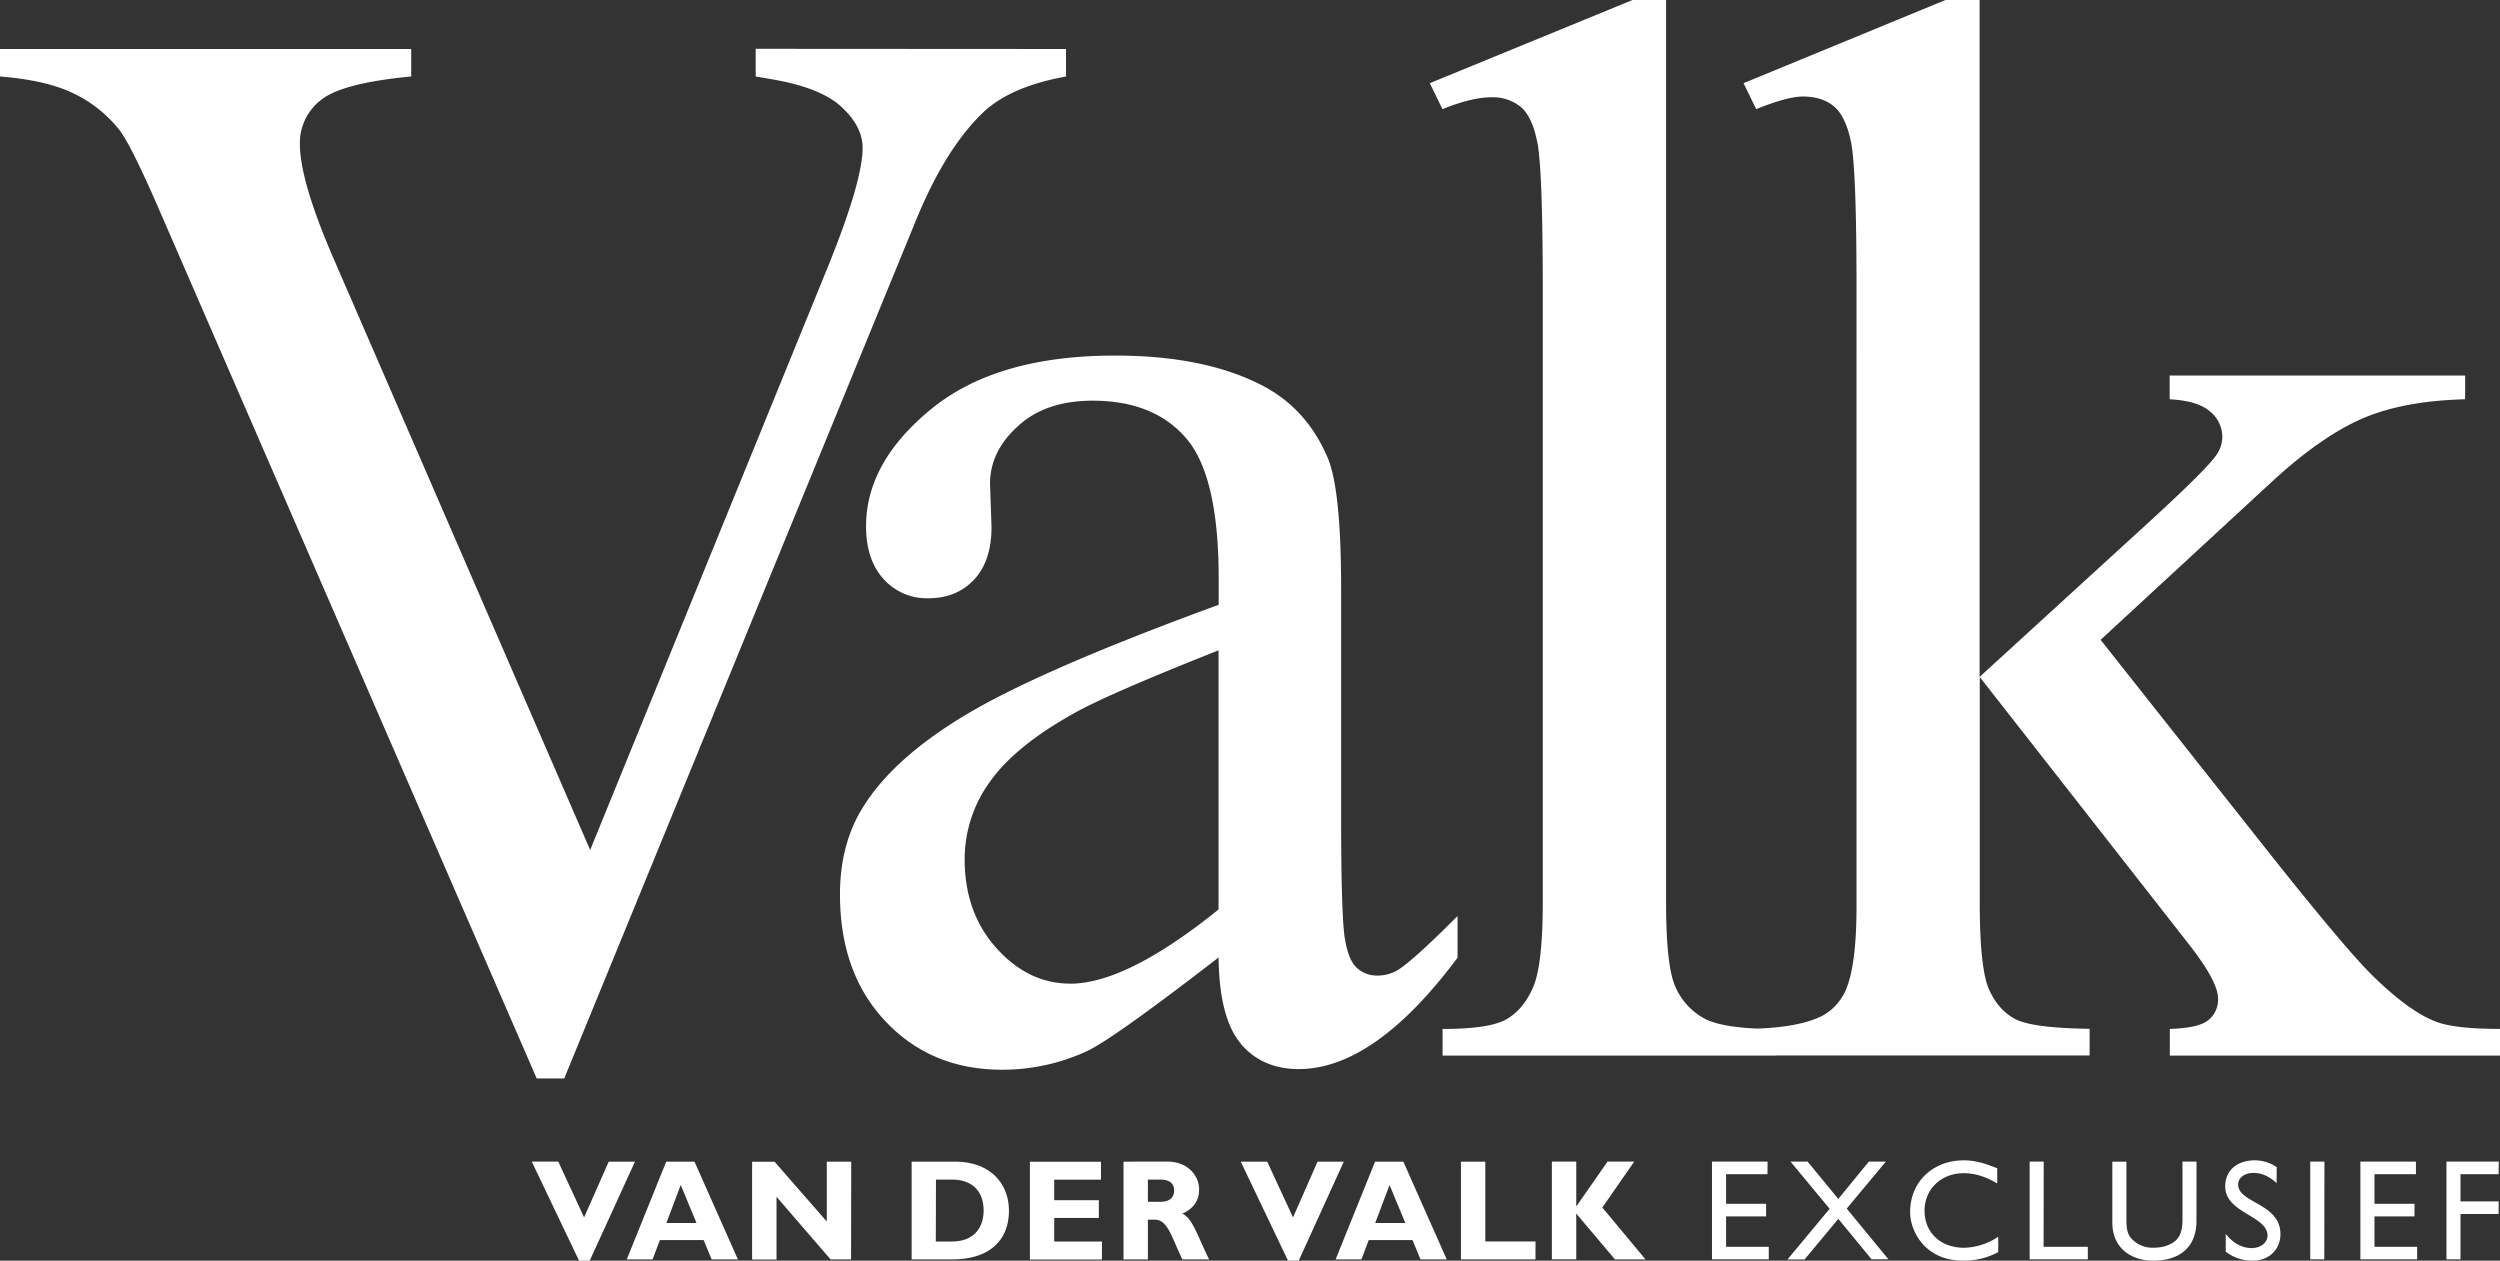
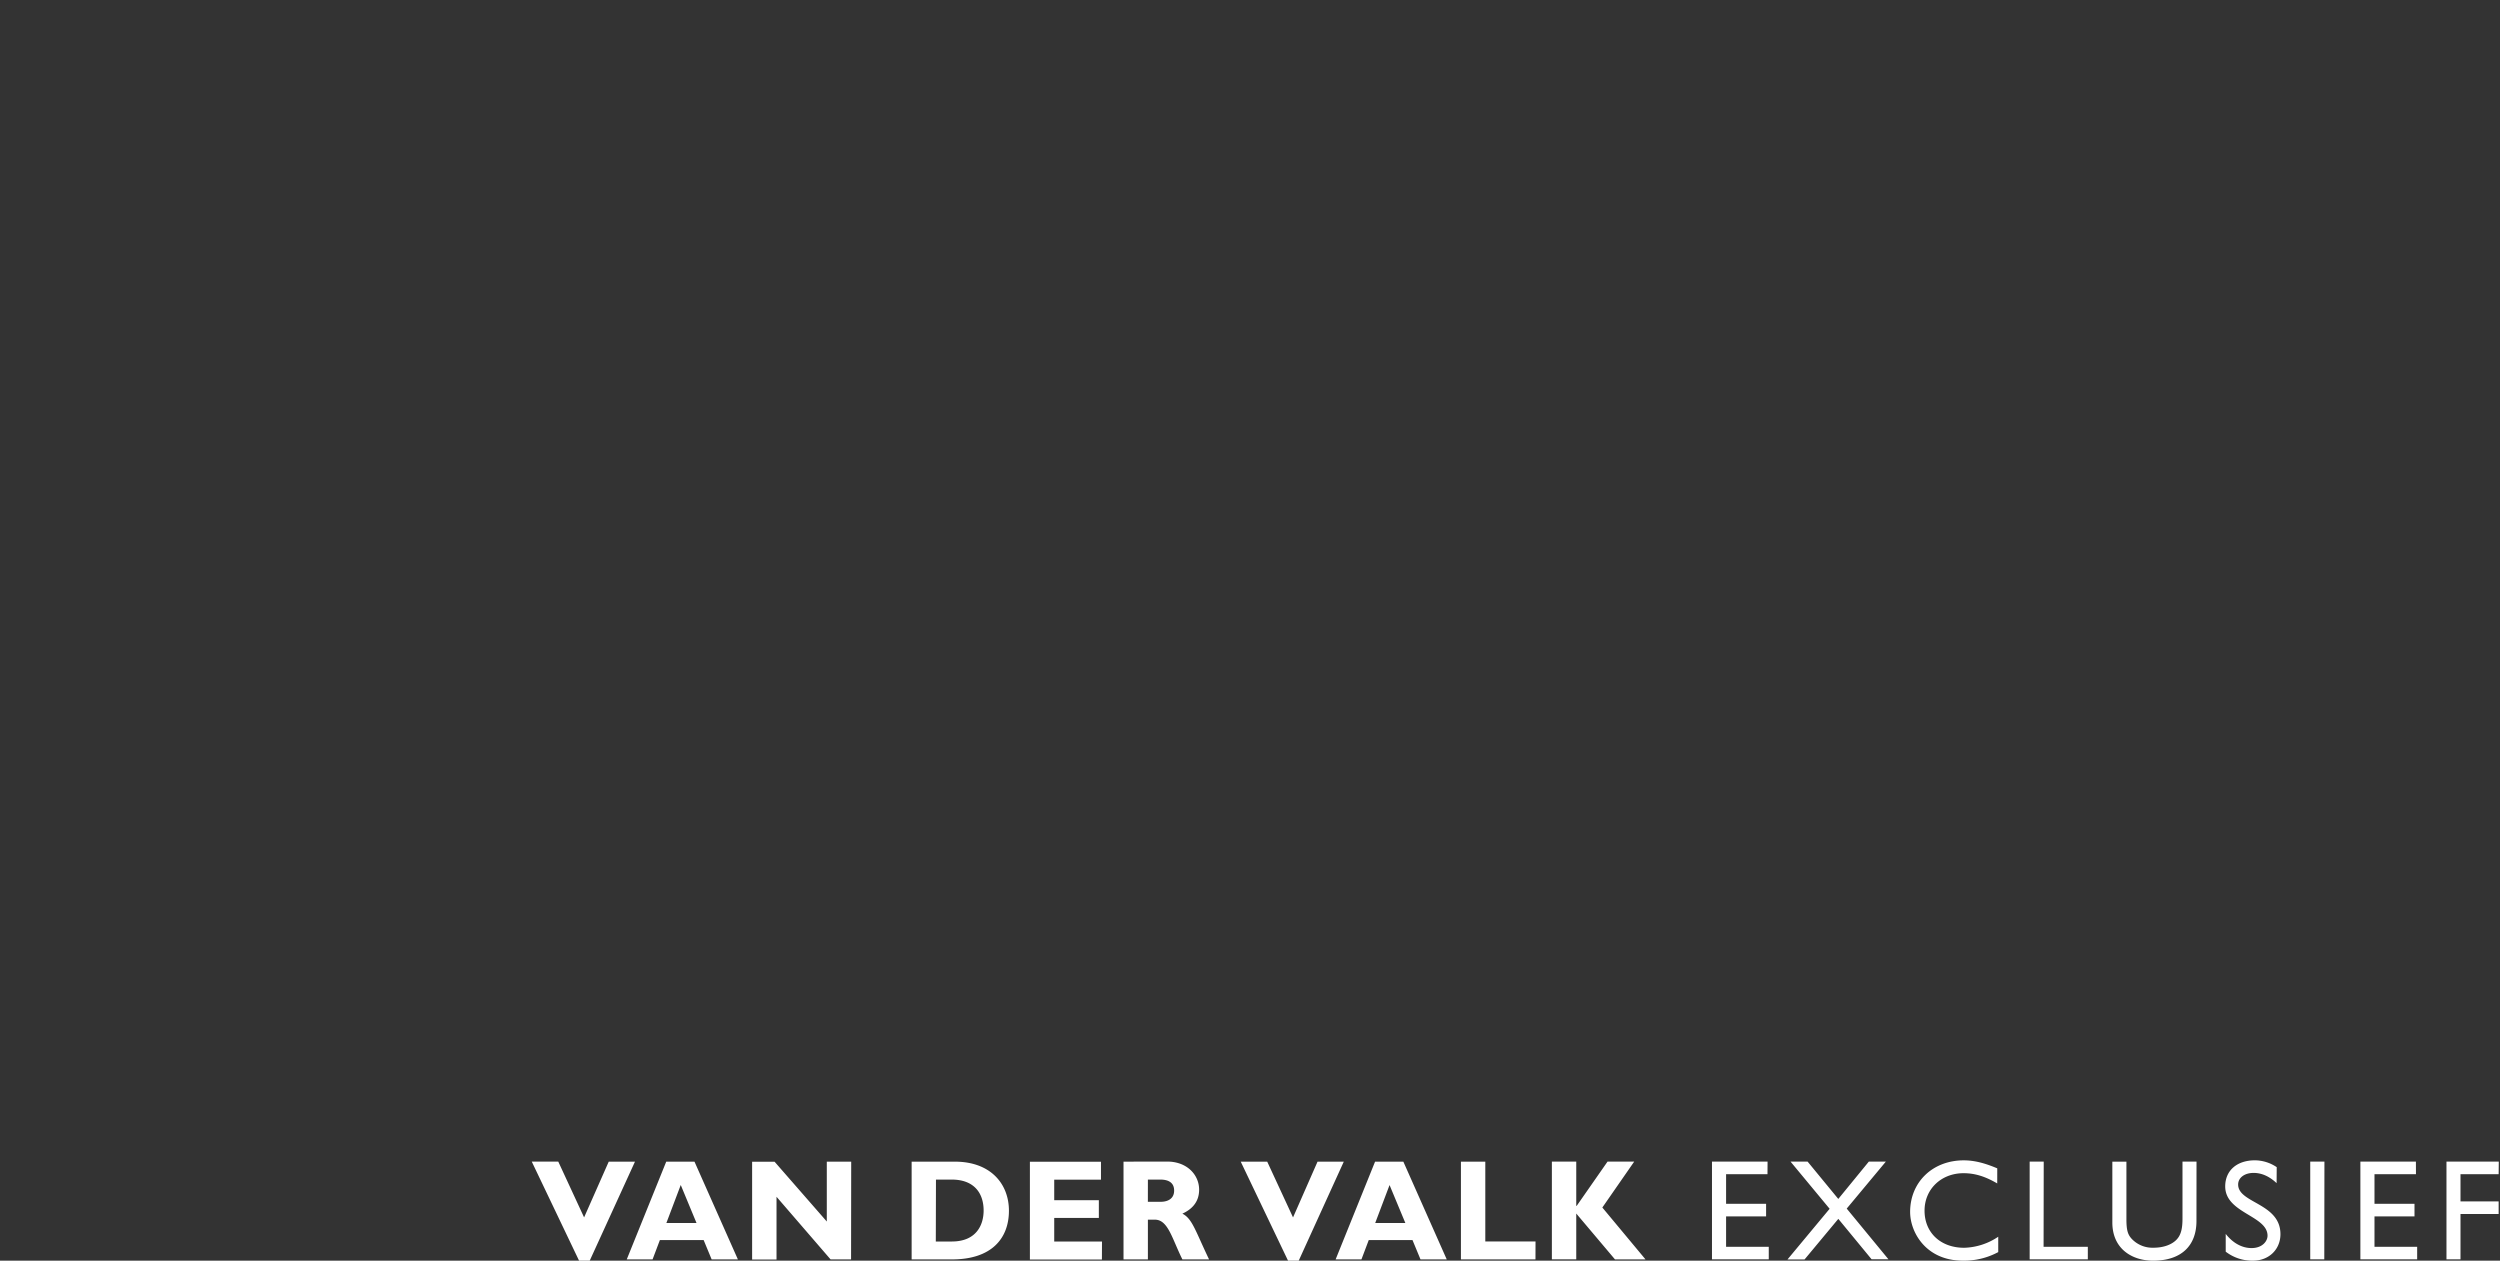
<svg xmlns="http://www.w3.org/2000/svg" viewBox="0 0 937.35 472.68">
  <rect x="0" y="0" width="937.35" height="472.68" fill="#333333" stroke="none" />
  <defs>
    <style>.cls-1{fill:#fff;}</style>
  </defs>
  <title>Asset 1</title>
  <g id="Layer_2" data-name="Layer 2">
    <g id="Layer_1-2" data-name="Layer 1">
-       <path class="cls-1" d="M729.44,0,653.73,31.18l4.73,9.74Q670.15,36.2,676,36.19c4.82,0,8.73,1.24,11.68,3.75s5.11,7.06,6.4,13.65,2,24.63,2,54.13V339.84q0,22.55-4.19,31.74A20.06,20.06,0,0,1,683,381q-9.75,4.74-29.22,4.74v10h129.7v-10q-21.43-.29-27.83-3.63c-4.26-2.23-7.57-5.94-9.88-11.13s-3.48-16-3.48-32.58V253.84l78.21,99.94q11.13,14.19,11.14,20.58a9.81,9.81,0,0,1-3.76,8.21c-2.5,1.95-7.29,3-14.33,3.21v10H937.35v-10q-17.26,0-24.22-2.8-10-3.89-23.38-17-9.47-9.2-36.75-43.42l-65.4-82.66L853,179.54q18.12-16.43,33.28-22.84t38-7v-8.9H813.49v8.9q10.56.57,15.17,4.6a12.38,12.38,0,0,1,4.58,9.6,11.89,11.89,0,0,1-2.23,6.68q-3.34,5-23.92,23.94l-64.86,59.28V0ZM612.1,0l-76,31.18,4.73,9.74q11.13-4.46,18.37-4.45a16.6,16.6,0,0,1,11,3.62q4.33,3.62,6.25,13.5t2,53V338.17q0,23.67-3.63,32c-2.4,5.56-5.75,9.56-10,12s-12.24,3.63-23.94,3.63v10h125v-10q-19.76,0-27-4a24.67,24.67,0,0,1-10.72-11.83q-3.49-7.8-3.48-31.74V0ZM401.23,368.8q-15.59,0-27.54-13.22t-12-33.26a49.49,49.49,0,0,1,9.47-29.22q9.47-13.37,31.45-25.61,12.25-7,54.27-23.66V341q-34.5,27.82-55.66,27.83m64,22.55q8.06,9.44,21.7,9.46,28.4,0,59.57-41.75V343.47Q529.83,360.16,524,363.78a15.12,15.12,0,0,1-7.79,2,10.92,10.92,0,0,1-7.38-2.8q-3.21-2.77-4.58-11t-1.41-44.67V220.72q0-37-5-49-7.8-18.36-24.22-27-21.7-11.42-55.66-11.4-44.25,0-68.75,20t-24.49,44q0,12.52,6.54,19.76a21.68,21.68,0,0,0,16.84,7.23q10.59,0,17.13-7c4.35-4.64,6.53-11.21,6.53-19.76l-.56-16.15q0-12.23,10.57-21.71,10.3-9.44,27.85-9.46,23.1,0,35.2,14.19t12.11,52.34v10Q391.23,250.78,363,267.48T323.29,303.1q-8.35,13.64-8.35,32.28,0,29.52,17.11,47.6t43.57,18.1a75.4,75.4,0,0,0,32-7q10-4.74,49.27-35.08.29,22.84,8.36,32.3m-181.91-373V28.68c2.23.37,3.81.64,4.73.82q19.22,3.07,27.28,10.44t8.08,15.45q0,12.54-13.09,44.82L221.28,318.7l-96-221.28Q112.45,67.93,112.44,54a20.31,20.31,0,0,1,7.8-16.43q7.77-6.41,33.94-8.9V18.37H0V28.68q17.26,1.38,27.41,6.27A48.78,48.78,0,0,1,44.54,48.43Q49,54,59.84,79l141.4,325.37h10.31L343.18,83.22q11.42-28.09,26.16-41.74,10.3-9.18,30.35-12.8V18.37Z" />
      <path class="cls-1" d="M238.08,435.55h-9.84L219,456.45l-9.68-20.91h-9.94l17.73,37.13h4Zm22.31,0H249.8L235,472.19h9.68l2.74-7.25h16.4l3,7.25h9.84Zm.76,23h-11.3l5.39-14.25Zm58-23H310V458l-19.57-22.41H282v36.65h9.15V448.72l20.26,23.47h7.69Zm22.66,0v36.65H357c14.61,0,21.29-7.72,21.29-18.26,0-10.06-6.87-18.39-20.26-18.39Zm9.12,6.72h5.87c8.65,0,12,5.31,12,11.61,0,5.39-2.72,11.61-11.93,11.61h-6Zm62.25,23.22H395.27v-8.83H412V450H395.27v-7.69H412.8v-6.72H386.15v36.65h27Zm8.07-29.94v36.65h9.14V457.3H433c4.95,0,6.4,7,10.32,14.89h10c-5.15-10.75-6.28-15.26-10-17.14,4.2-1.93,6.28-4.92,6.28-9,0-5.48-4.45-10.53-12-10.53Zm9.14,6.72H435c3.44,0,5.23,1.39,5.23,4.13,0,3.12-2.49,4.2-5,4.2h-4.85Zm73.45-6.72H494l-9.19,20.91-9.68-20.91H465.2l17.74,37.13h4Zm22.33,0H515.57l-14.79,36.65h9.68l2.74-7.25h16.4l3,7.25h9.84Zm.75,23H515.62L521,444.32Zm48.81,6.92H556.9V435.55h-9.14v36.65h27.95Zm37-29.94h-10l-11.57,16.6H591v-16.6h-9.14v36.65H591V455l14.51,17.19h11.45l-16.18-19.44Zm50,0H641.89v36.65h21.29v-4.71h-16V456.07h15v-4.71h-15v-11.1h15.52Zm44.35,0H700.7l-11.45,14-11.51-14h-6.4L686,453.22l-15.8,19h6.4L689.26,457l12.47,15.15h6.32l-15.64-19Zm41.77,2.53c-5-2.11-8.81-3-12.58-3-11.65,0-20.09,8.17-20.09,19.34,0,7.7,6,18.27,19.76,18.27a27,27,0,0,0,13.28-3.21V463.7a23.92,23.92,0,0,1-12.8,4.14c-8.81,0-14.83-5.68-14.83-13.91,0-8.07,6.24-14.05,14.63-14.05,4.23,0,8.11,1.2,12.62,3.84Zm17.42-2.53H761v36.65h21.81v-4.71H766.22Zm57.29,0h-5.26v21.35c0,3.44-.44,6.12-2.31,8-1.65,1.67-4.57,2.94-8.59,2.94a10.69,10.69,0,0,1-7.91-3.1c-1.67-1.67-2.21-3.38-2.21-7.54V435.55H792v22.8c0,10,7.53,14.33,15.26,14.33,10.92,0,16.28-5.9,16.28-14.86Zm30.07,2.08a14.83,14.83,0,0,0-8.17-2.56c-6.73,0-11.14,3.81-11.14,9.78,0,10.06,15.87,10.92,15.87,18.49,0,2-1.89,4.63-6,4.63-3.6,0-7-1.89-9.68-5.31v6.66a16.2,16.2,0,0,0,10.26,3.37c5.91,0,10.26-4.19,10.26-9.93,0-11.67-15.86-11.57-15.86-18.61,0-2.58,2.42-4.36,5.81-4.36,2.47,0,5.49.88,8.61,3.84Zm17.89-2.08H866.2v36.65h5.27Zm34.3,0H885v36.65h21.29v-4.71h-16V456.07h15v-4.71h-15v-11.1h15.55Zm31.07,0H917.28v36.65h5.26v-17h14.3v-4.73h-14.3V440.26h14.3Z" />
    </g>
  </g>
</svg>